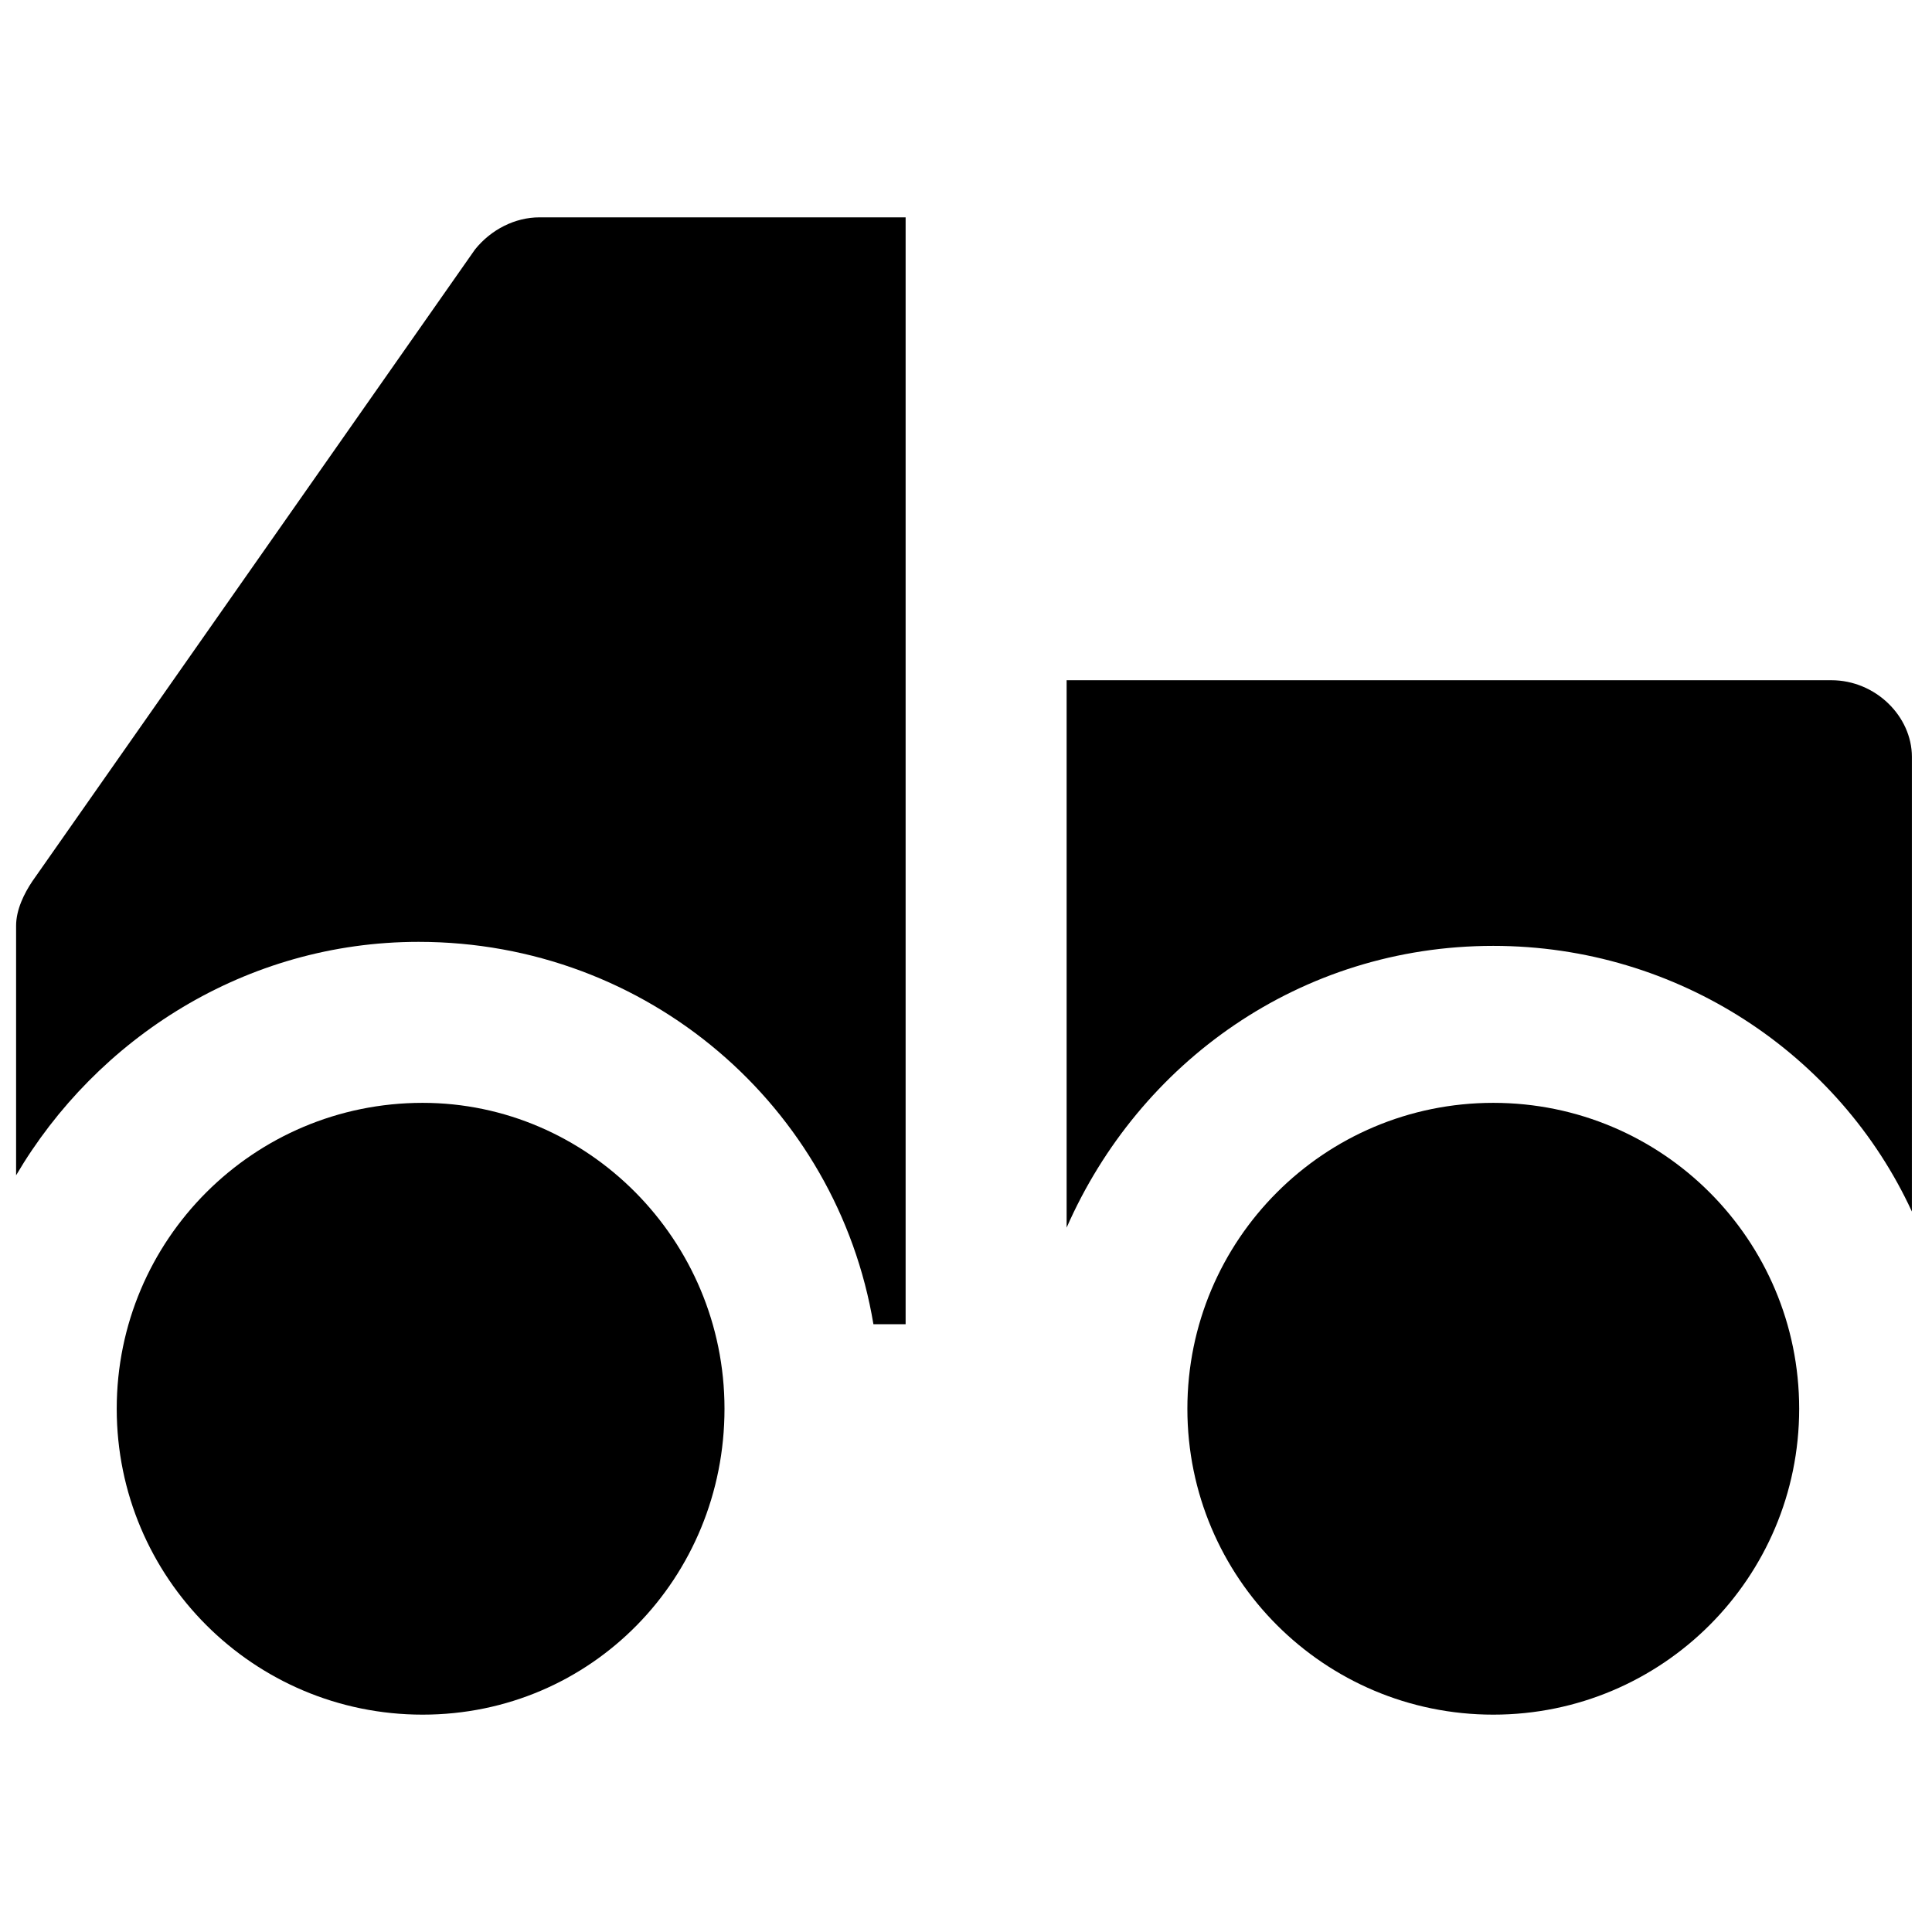
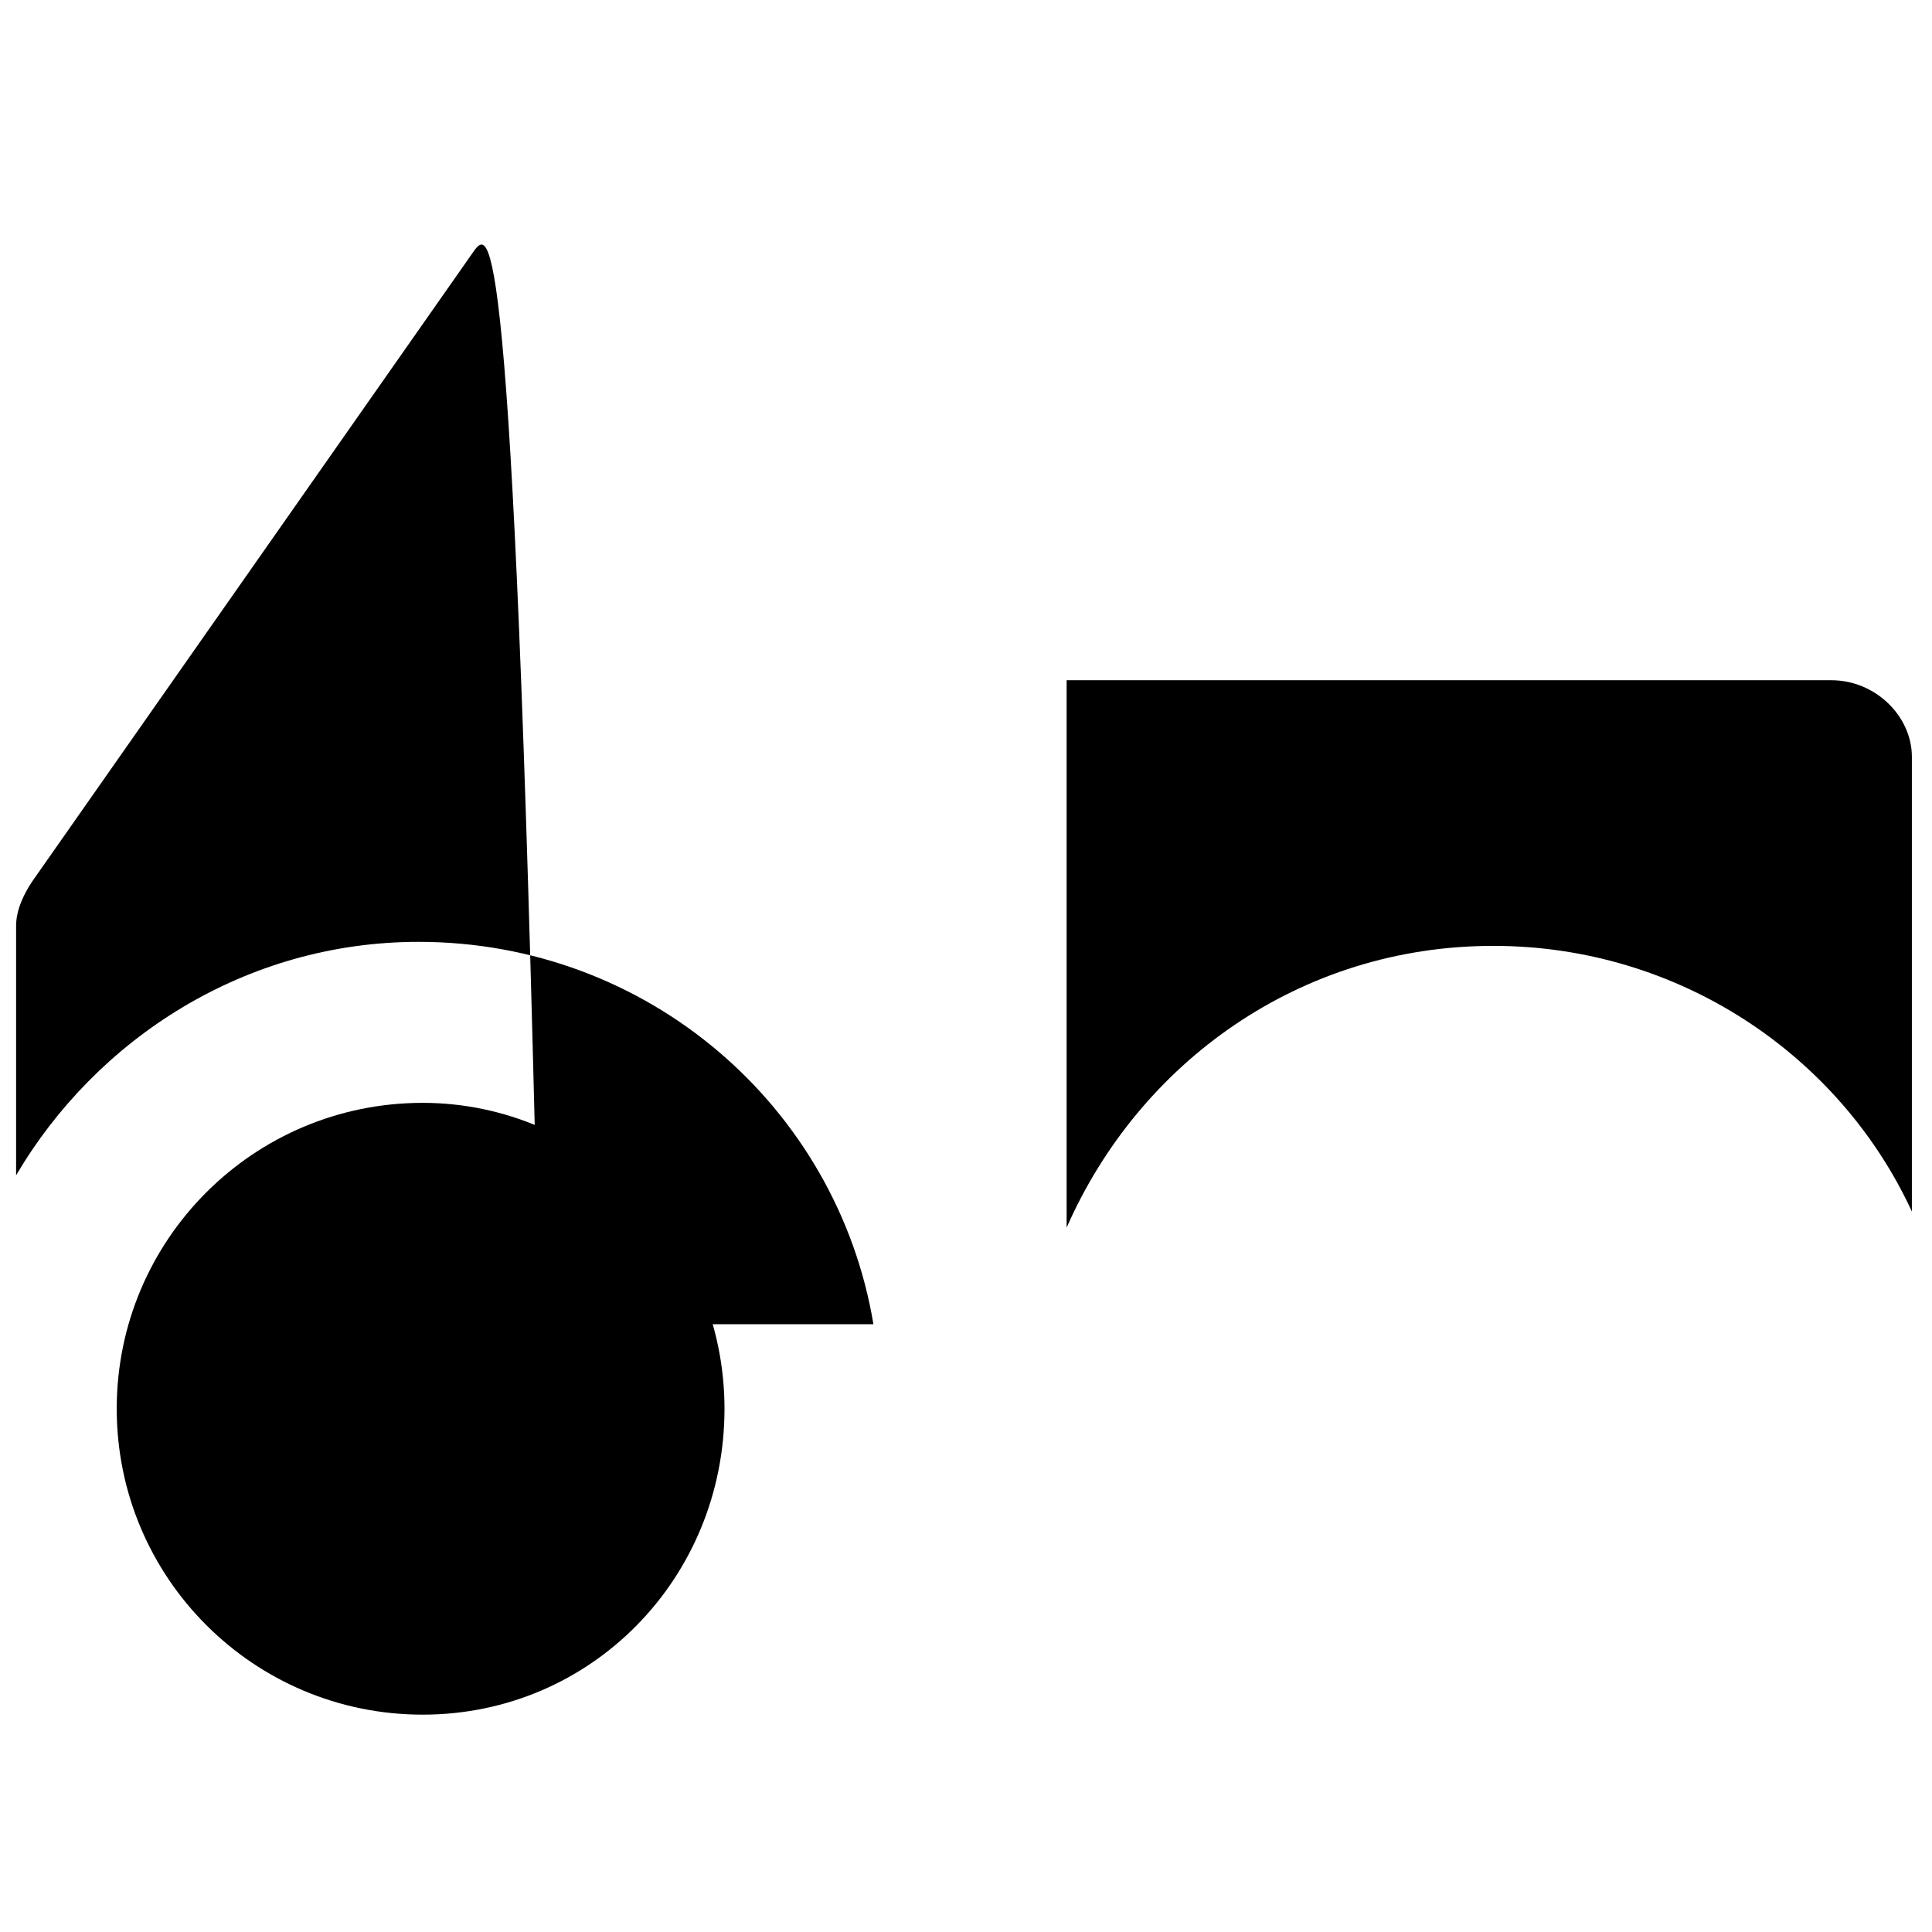
<svg xmlns="http://www.w3.org/2000/svg" version="1.1" id="Layer_1" x="0px" y="0px" viewBox="0 0 48 48" style="enable-background:new 0 0 48 48;" xml:space="preserve">
  <g>
-     <path d="M11.8,6.2l-11,15.7c-0.2,0.3-0.4,0.7-0.4,1.1v6.2c2-3.4,5.7-5.8,10-5.8c5.7,0,10.4,4.1,11.3,9.5h0.8V5.4h-9.1   C12.8,5.4,12.2,5.7,11.8,6.2z" />
+     <path d="M11.8,6.2l-11,15.7c-0.2,0.3-0.4,0.7-0.4,1.1v6.2c2-3.4,5.7-5.8,10-5.8c5.7,0,10.4,4.1,11.3,9.5h0.8h-9.1   C12.8,5.4,12.2,5.7,11.8,6.2z" />
    <path d="M10.5,27.4c-4.2,0-7.6,3.4-7.6,7.6s3.4,7.6,7.6,7.6S18,39.2,18,35S14.6,27.4,10.5,27.4z" />
    <path d="M45.5,16.9h-19v13.6c1.8-4.1,5.8-7,10.6-7c4.6,0,8.6,2.7,10.4,6.6V18.8C47.5,17.8,46.6,16.9,45.5,16.9z" />
-     <path d="M37.1,27.4c-4.2,0-7.6,3.4-7.6,7.6s3.4,7.6,7.6,7.6s7.6-3.4,7.6-7.6S41.3,27.4,37.1,27.4z" />
  </g>
</svg>